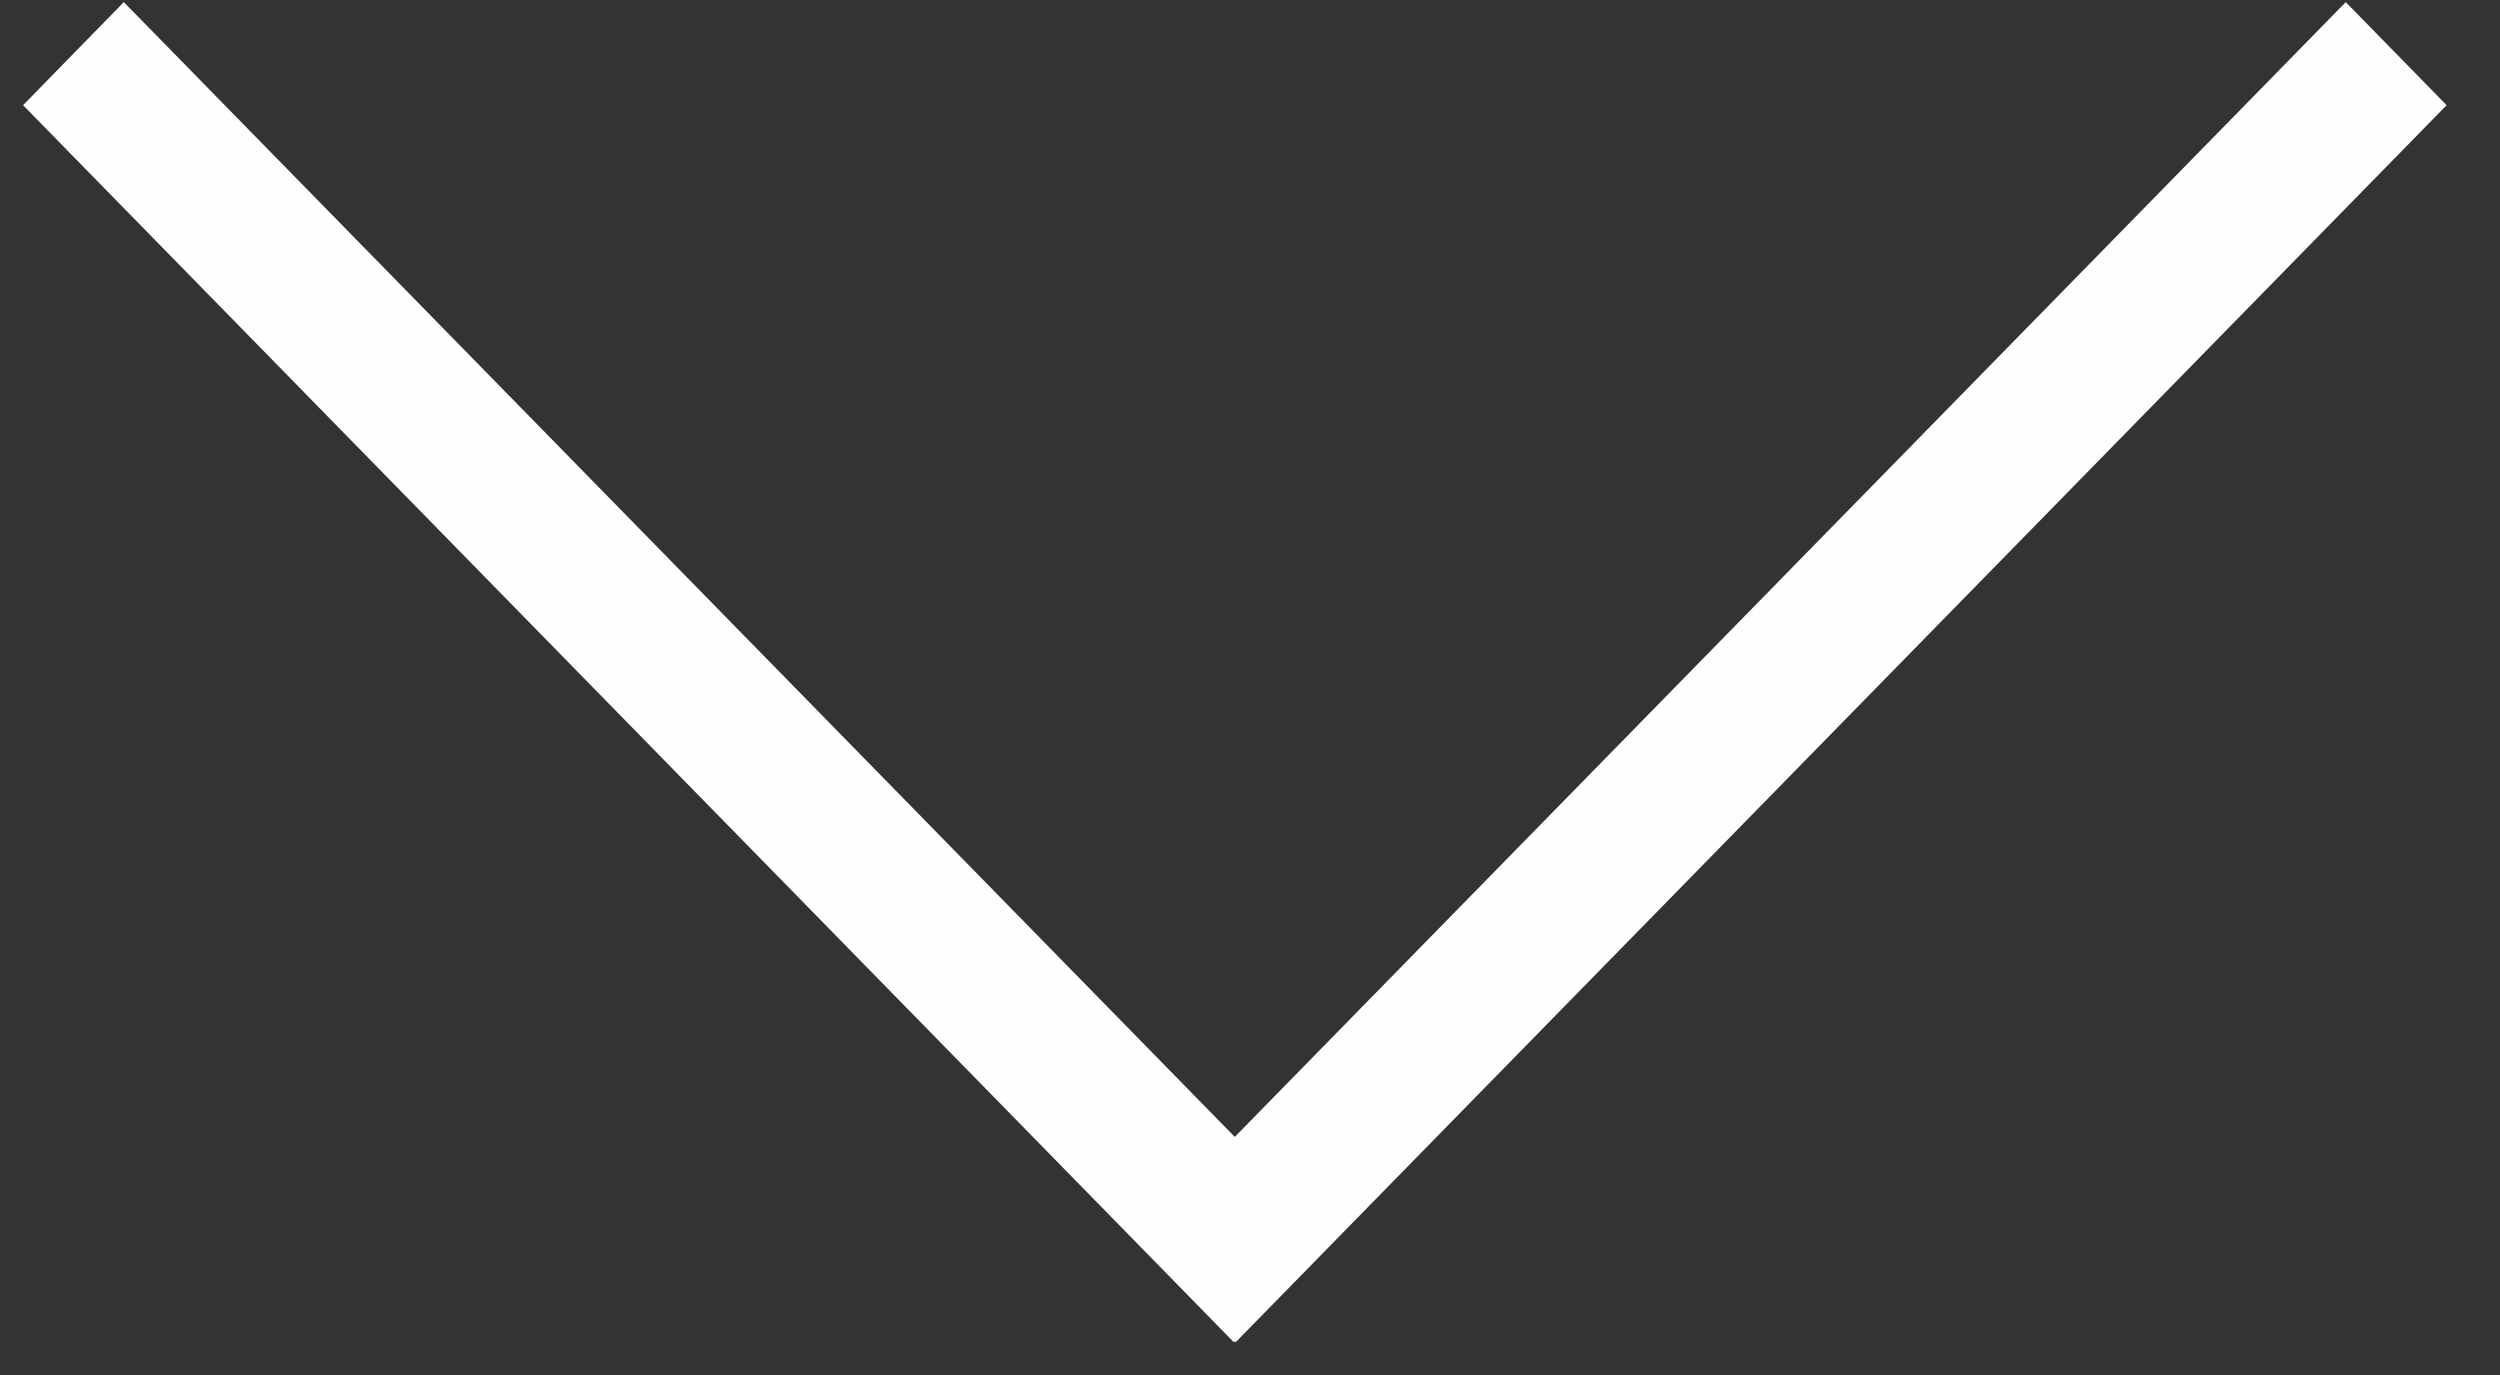
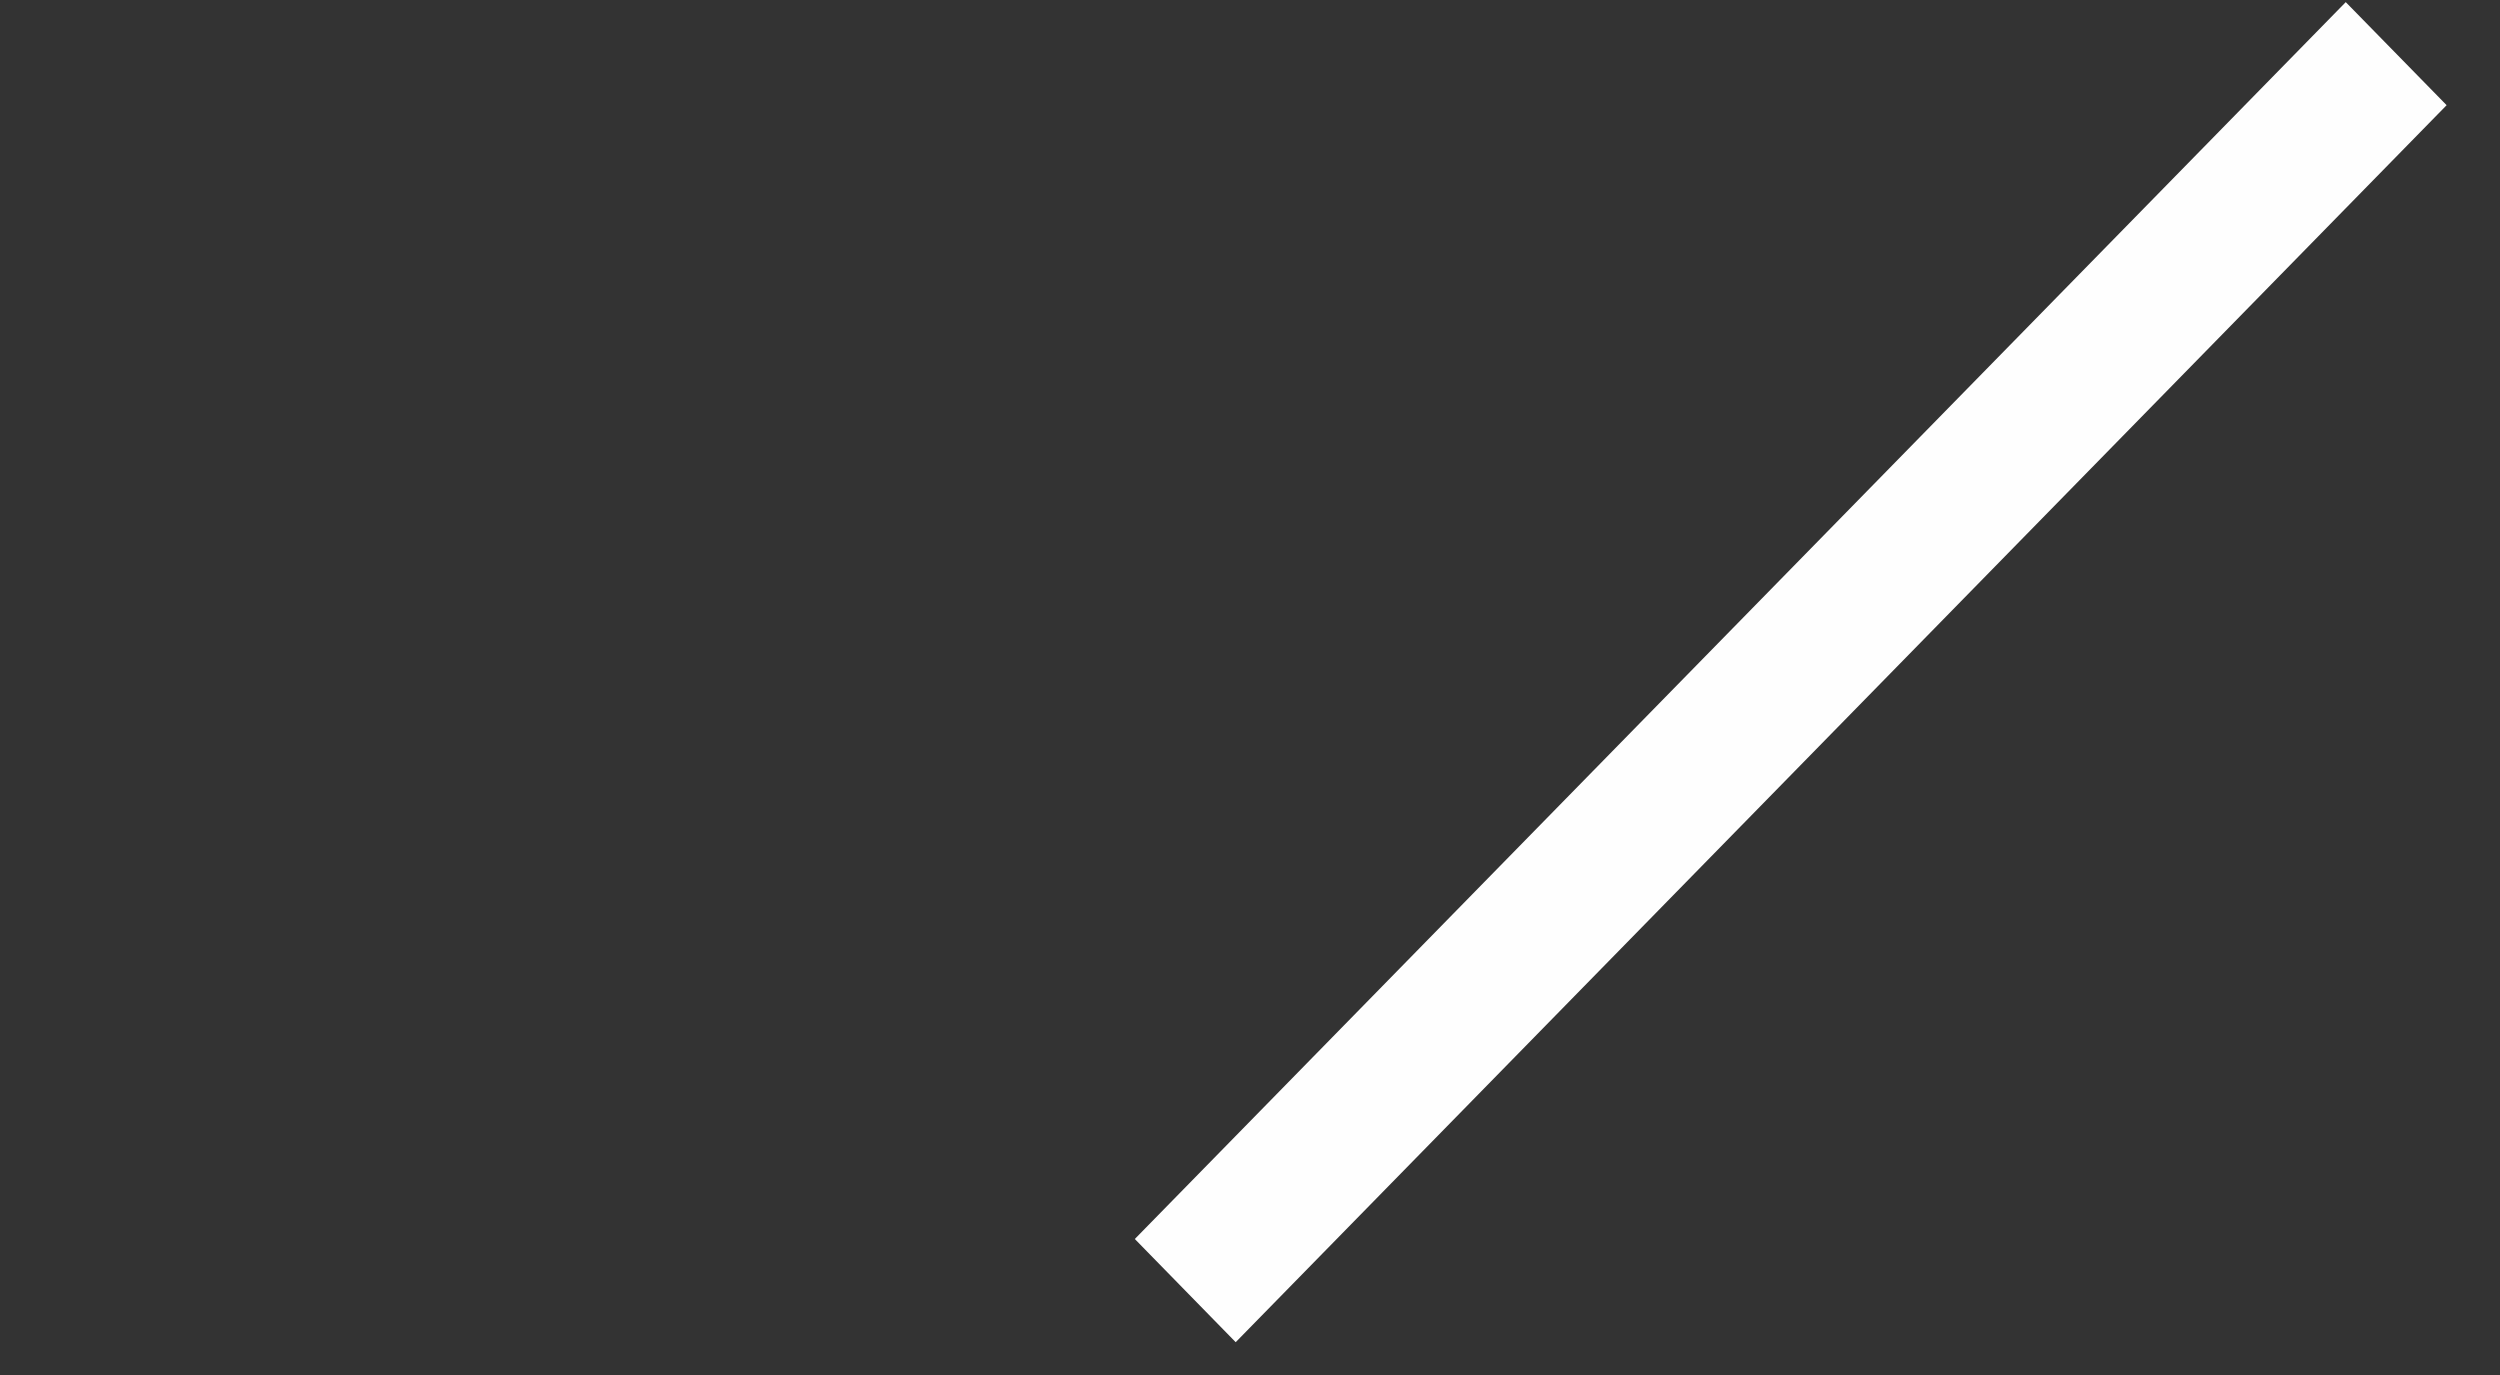
<svg xmlns="http://www.w3.org/2000/svg" width="40px" height="22px" viewBox="0 0 40 22" version="1.1">
  <rect x="0" y="0" width="40" height="22" fill="#333333" stroke="none" />
  <title>Group 5</title>
  <desc>Created with Sketch.</desc>
  <defs />
  <g id="Page-1" stroke="none" stroke-width="1" fill="none" fill-rule="evenodd">
    <g id="Artboard" transform="translate(-941, -1816)" fill="#FEFEFE">
      <g id="航拍城市" transform="translate(0, 1080)">
        <g id="弹出浮层区域" transform="translate(0, 712)">
          <g id="Group-5" transform="translate(960.959, 34.476) rotate(180) translate(-960.959, -34.476) translate(940.959, 23.476)">
-             <polygon id="Fill-2" transform="translate(29.097, 10.721) rotate(180) translate(-29.097, -10.721) " points="20.216 -4.54747351e-13 18.604 1.649 37.976 21.441 39.591 19.79" />
            <polygon id="Fill-3" transform="translate(11.307, 10.721) rotate(180) translate(-11.307, -10.721) " points="20.187 -4.54747351e-13 0.812 19.79 2.426 21.441 21.801 1.649" />
          </g>
        </g>
      </g>
    </g>
  </g>
</svg>